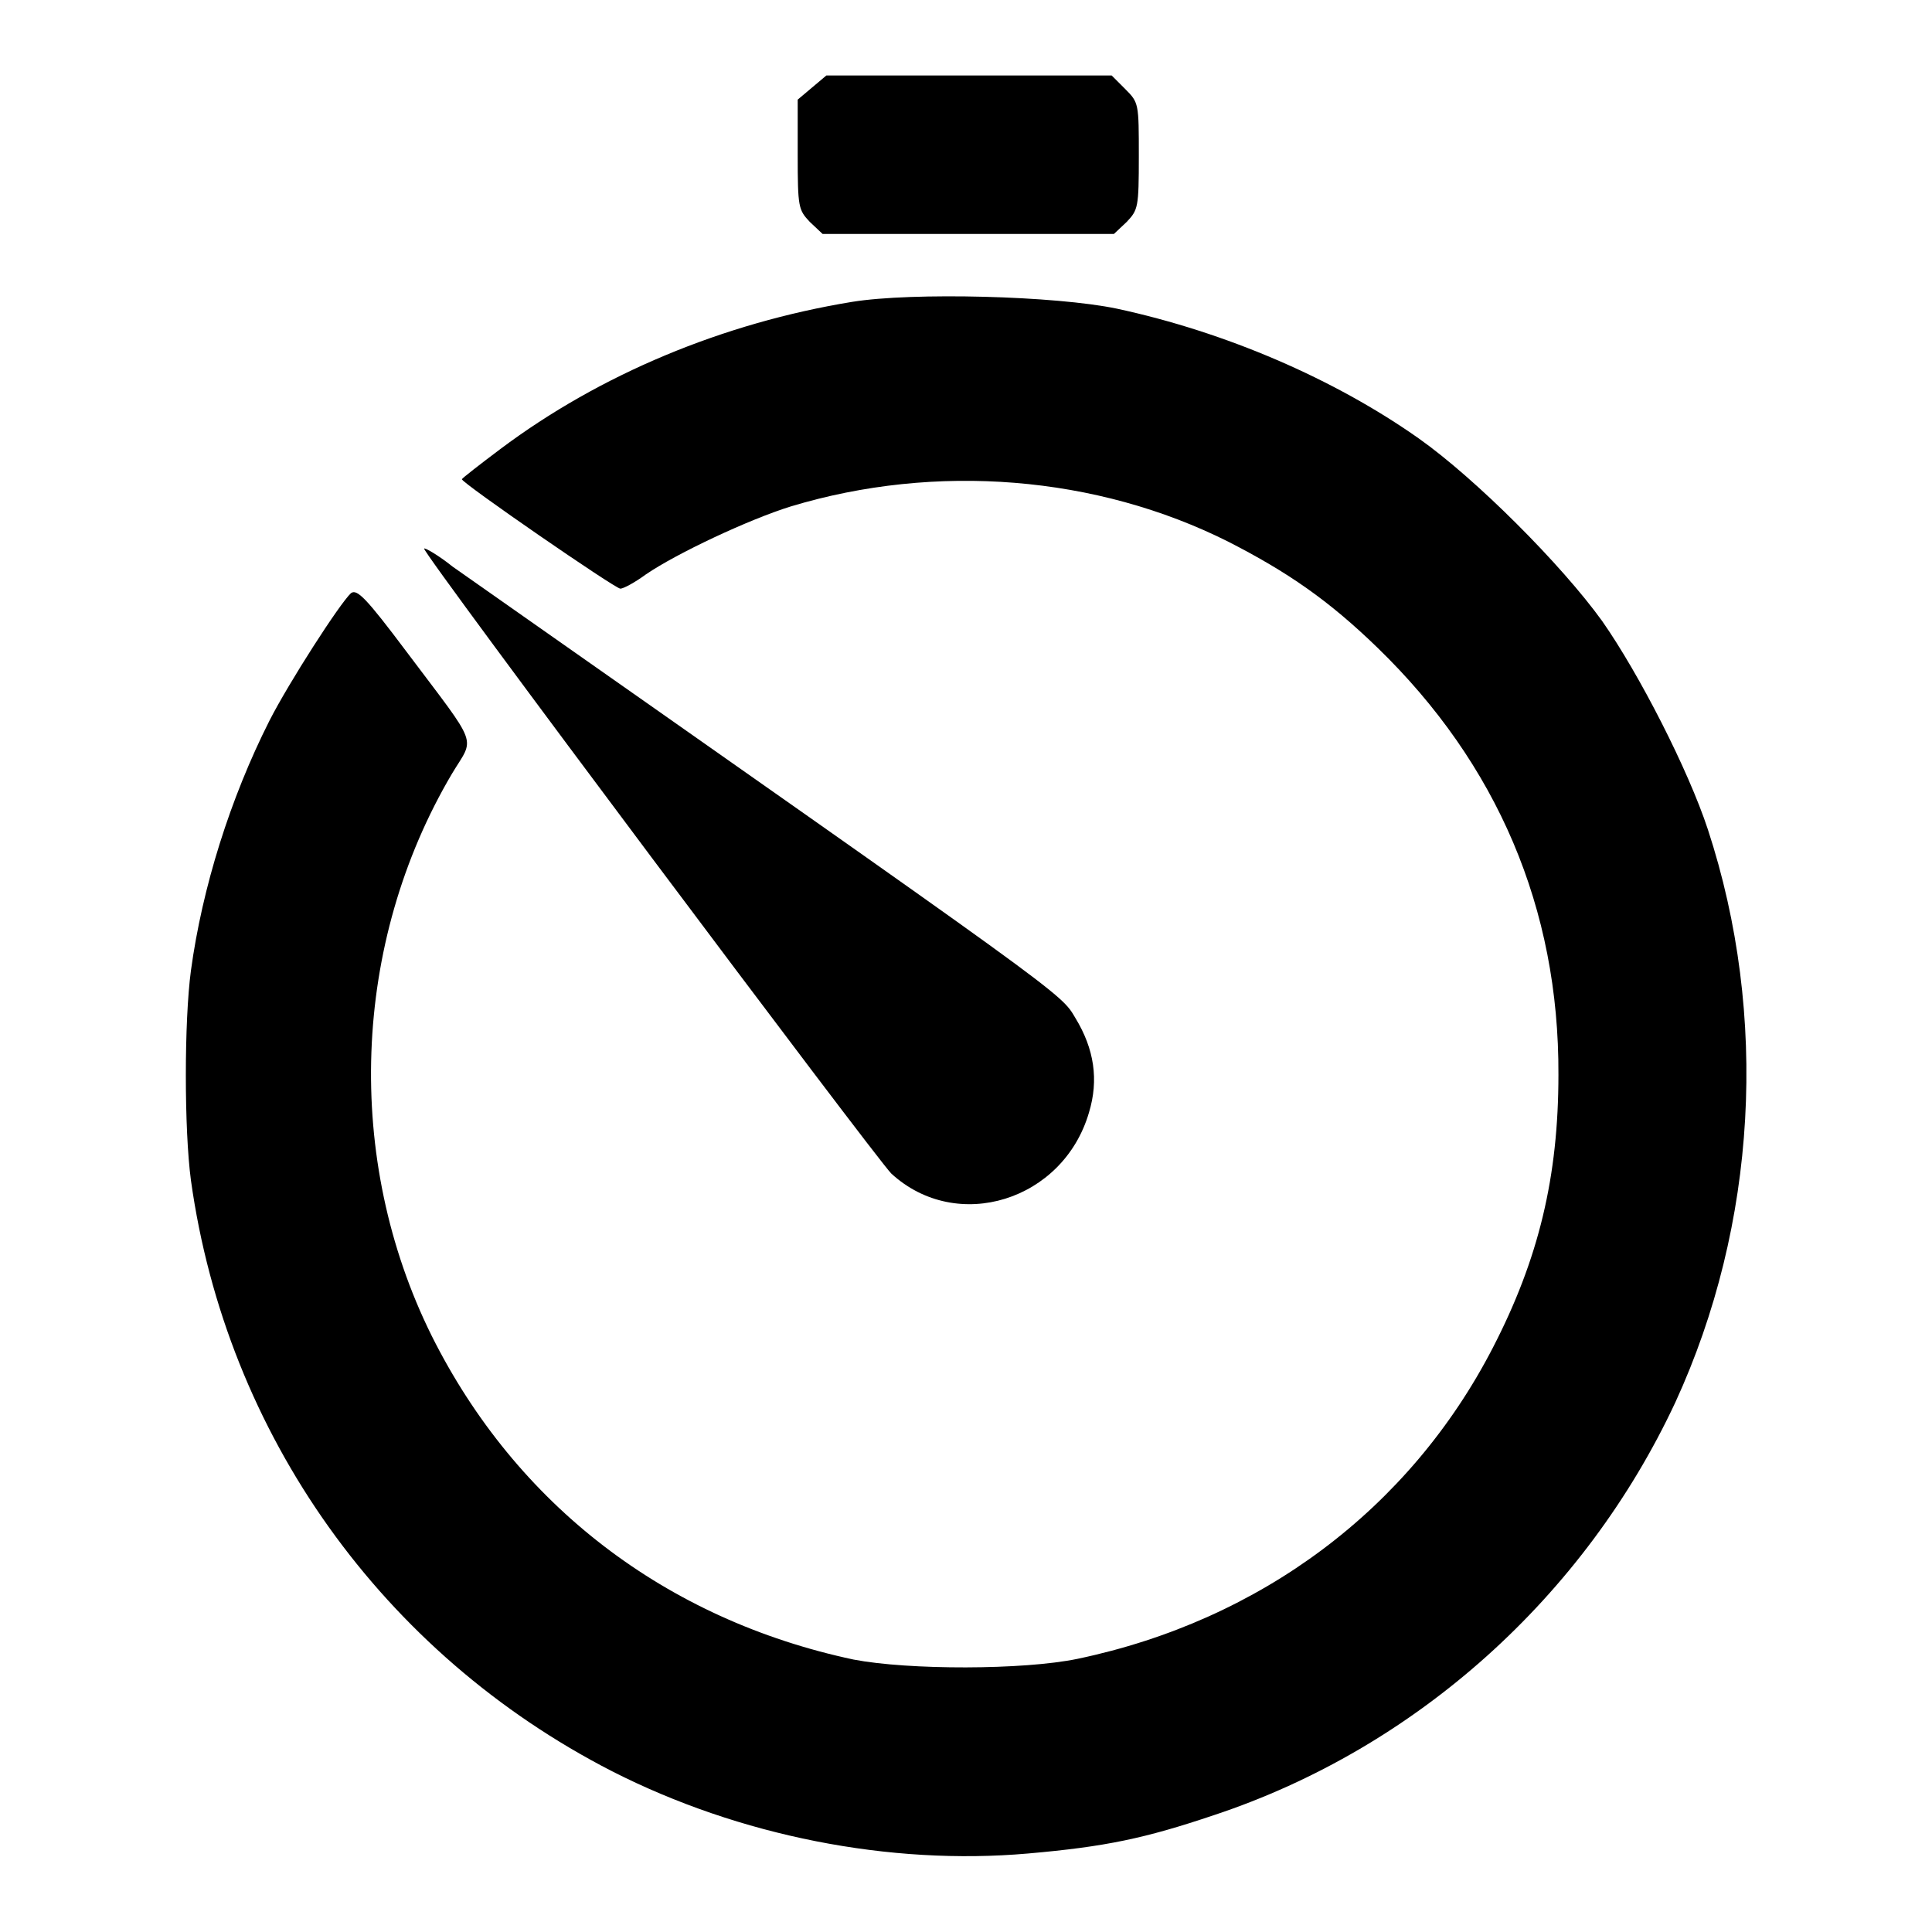
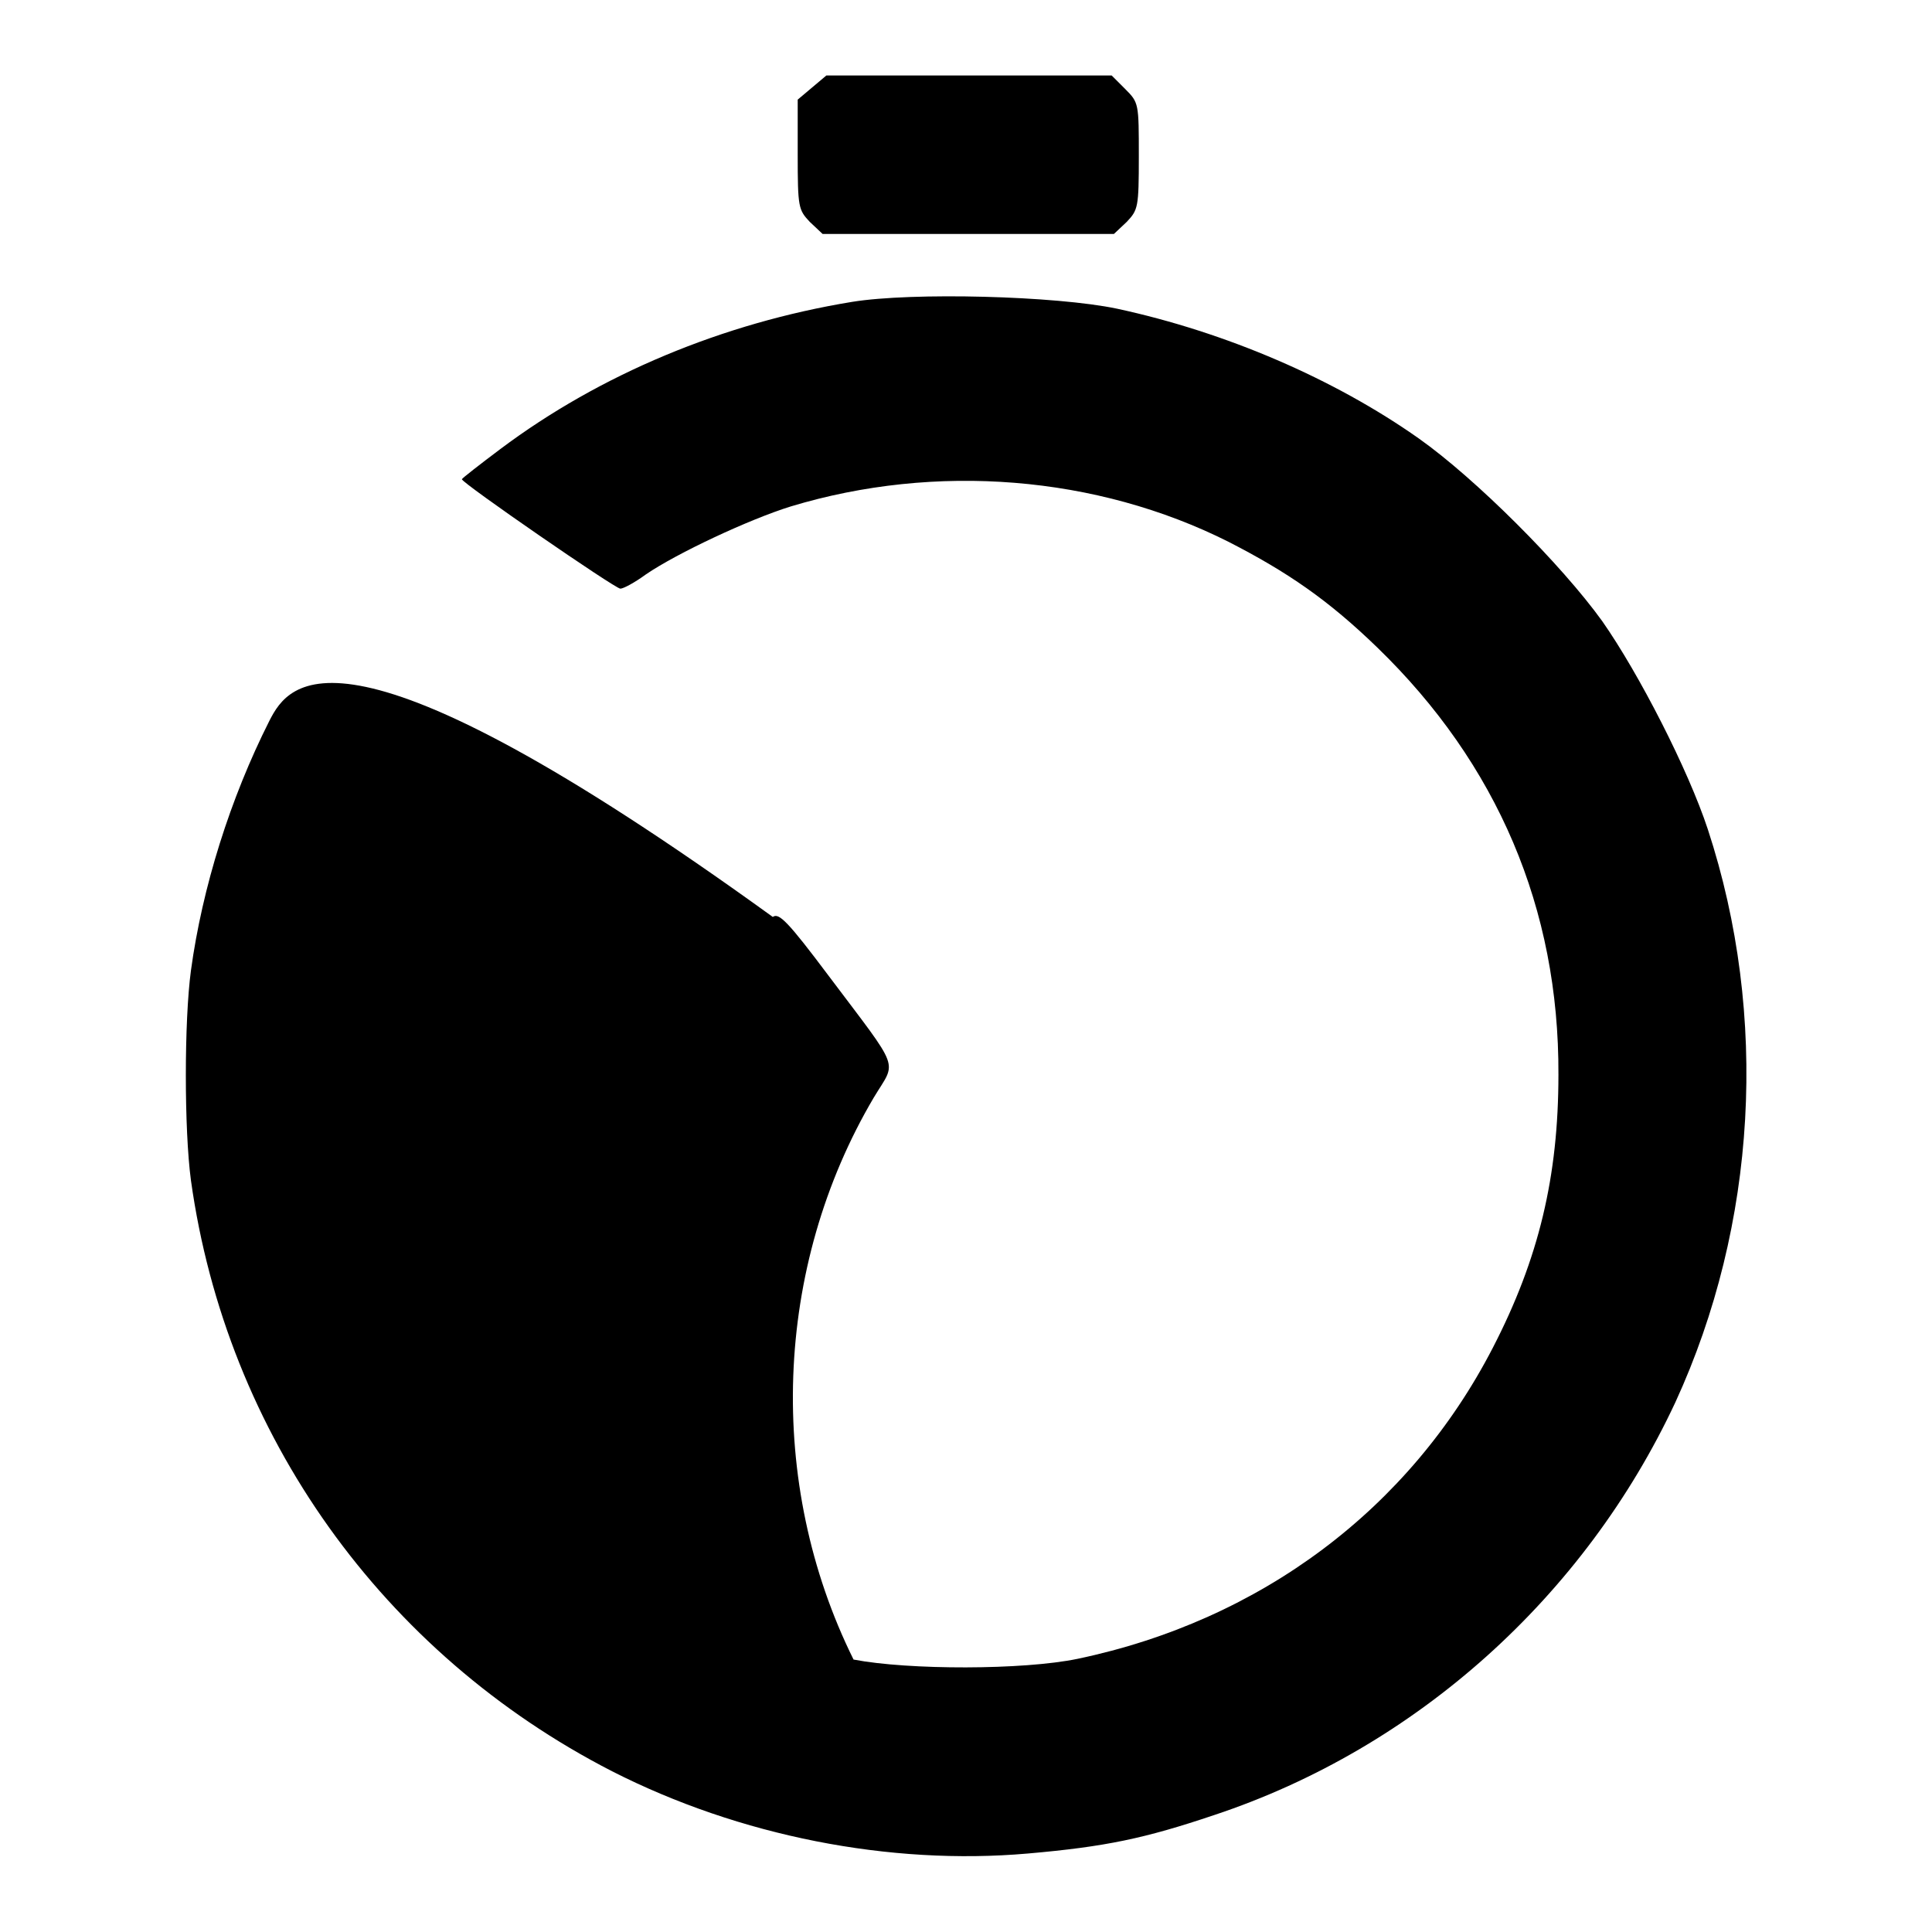
<svg xmlns="http://www.w3.org/2000/svg" version="1.1" x="0px" y="0px" viewBox="0 0 256 256" enable-background="new 0 0 256 256" xml:space="preserve">
  <g>
    <g>
      <g>
        <path fill="#000000" d="M107.6,11.6l-1.9,1.6v7.3c0,7,0.1,7.3,1.6,8.9L109,31h19.3h19.3l1.7-1.6c1.5-1.6,1.6-1.9,1.6-8.7c0-7,0-7.1-1.8-8.9l-1.8-1.8h-18.9h-18.9L107.6,11.6z" />
-         <path fill="#000000" d="M112.9,40c-17.1,2.8-33.4,9.6-46.6,19.5c-2.8,2.1-5.1,3.9-5.1,4c0,0.5,20.3,14.5,21,14.5c0.4,0,1.9-0.8,3.4-1.9c4.1-2.8,13.7-7.3,19.2-9c19.2-5.8,40.5-4.1,58,4.7c7.8,4,13.2,7.7,19.7,14c15.9,15.4,24.1,34.6,24,56.6c0,13.5-2.6,24.4-8.7,36.2c-11,21.3-30.7,36.1-55,41.2c-7.2,1.5-22.4,1.5-29.7,0.1c-24.9-5.3-44.7-20.5-55.9-42.9c-11.6-23.4-10.6-52,2.7-74.5c3-5,3.7-3.2-6-16.1c-5.4-7.2-6.6-8.4-7.4-7.8C45,80,38.3,90.4,35.7,95.5c-5.2,10.3-8.9,22.1-10.4,33.1c-0.9,6.7-0.9,21.1,0,27.8c4.7,33.7,25.4,62.7,55.8,78.3c16.9,8.6,36.8,12.5,55.1,10.9c10.3-0.9,15.5-2,24.7-5.1c26.8-8.9,49.1-29,61.1-54.7c10.8-23.5,12.4-51.2,4.3-75.9c-2.6-7.9-9.1-20.6-14-27.6c-5.4-7.5-16.8-18.9-24.3-24.2C176.8,50.2,162.4,44,148,40.9C139.9,39.2,120.9,38.7,112.9,40z" />
-         <path fill="#000000" d="M56.2,72.7c0,0.9,59.8,80.7,61.9,82.8c8.7,8,22.8,3.6,26.2-8.1c1.3-4.3,0.7-8.4-1.8-12.5c-2-3.4-0.9-2.5-82.5-59.8C58,73.5,56.2,72.5,56.2,72.7z" />
+         <path fill="#000000" d="M112.9,40c-17.1,2.8-33.4,9.6-46.6,19.5c-2.8,2.1-5.1,3.9-5.1,4c0,0.5,20.3,14.5,21,14.5c0.4,0,1.9-0.8,3.4-1.9c4.1-2.8,13.7-7.3,19.2-9c19.2-5.8,40.5-4.1,58,4.7c7.8,4,13.2,7.7,19.7,14c15.9,15.4,24.1,34.6,24,56.6c0,13.5-2.6,24.4-8.7,36.2c-11,21.3-30.7,36.1-55,41.2c-7.2,1.5-22.4,1.5-29.7,0.1c-11.6-23.4-10.6-52,2.7-74.5c3-5,3.7-3.2-6-16.1c-5.4-7.2-6.6-8.4-7.4-7.8C45,80,38.3,90.4,35.7,95.5c-5.2,10.3-8.9,22.1-10.4,33.1c-0.9,6.7-0.9,21.1,0,27.8c4.7,33.7,25.4,62.7,55.8,78.3c16.9,8.6,36.8,12.5,55.1,10.9c10.3-0.9,15.5-2,24.7-5.1c26.8-8.9,49.1-29,61.1-54.7c10.8-23.5,12.4-51.2,4.3-75.9c-2.6-7.9-9.1-20.6-14-27.6c-5.4-7.5-16.8-18.9-24.3-24.2C176.8,50.2,162.4,44,148,40.9C139.9,39.2,120.9,38.7,112.9,40z" />
      </g>
    </g>
  </g>
</svg>